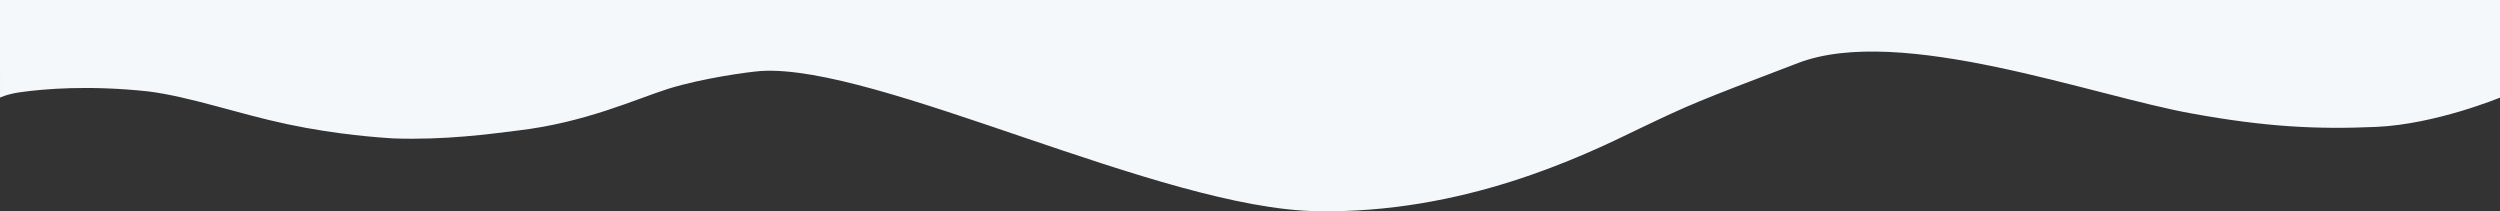
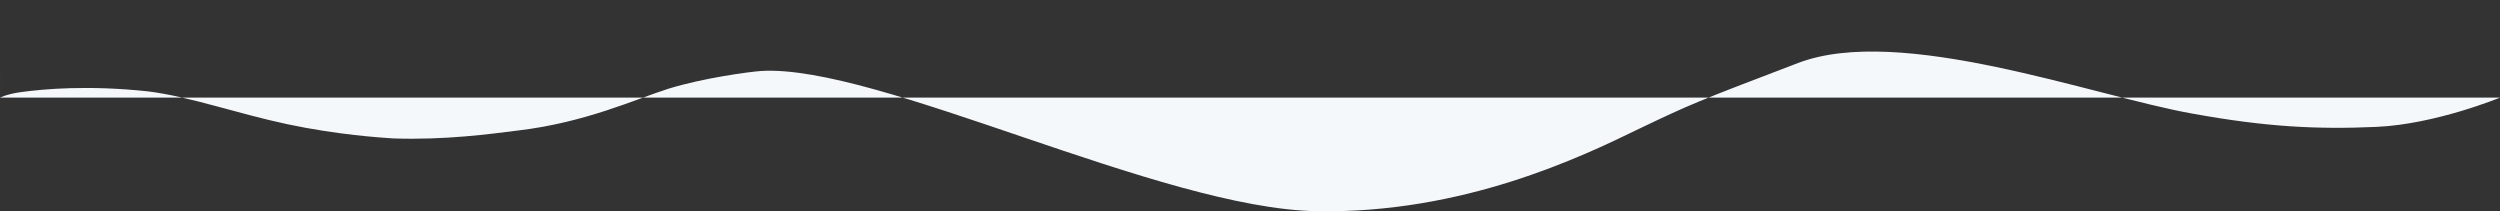
<svg xmlns="http://www.w3.org/2000/svg" width="284" height="24">
  <rect width="100%" height="100%" fill="#333333" stroke="none" />
-   <path d="M284 11.088s-7.313 3.024-14.025 3.326c-6.812.302-12.622 0-20.937-1.512-11.32-2.016-33.158-10.18-44.778-5.745-11.62 4.435-12.122 4.636-18.032 7.459-6.612 3.225-20.035 9.676-36.665 9.374-17.73-.303-49.888-16.733-63.11-15.926-1.403.1-6.612.806-10.52 2.016-3.806 1.21-9.416 3.83-17.03 4.737-3.205.403-8.314 1.109-14.224.907-1.503-.1-6.311-.403-12.022-1.612-5.71-1.21-11.019-3.125-15.827-3.73-6.713-.721-11.815-.29-14.56.098-1.475.21-2.27.608-2.27.608V0h284v11.088z" fill="#f5f8fb" />
+   <path d="M284 11.088s-7.313 3.024-14.025 3.326c-6.812.302-12.622 0-20.937-1.512-11.32-2.016-33.158-10.18-44.778-5.745-11.62 4.435-12.122 4.636-18.032 7.459-6.612 3.225-20.035 9.676-36.665 9.374-17.73-.303-49.888-16.733-63.11-15.926-1.403.1-6.612.806-10.52 2.016-3.806 1.21-9.416 3.83-17.03 4.737-3.205.403-8.314 1.109-14.224.907-1.503-.1-6.311-.403-12.022-1.612-5.71-1.21-11.019-3.125-15.827-3.73-6.713-.721-11.815-.29-14.56.098-1.475.21-2.27.608-2.27.608V0v11.088z" fill="#f5f8fb" />
</svg>